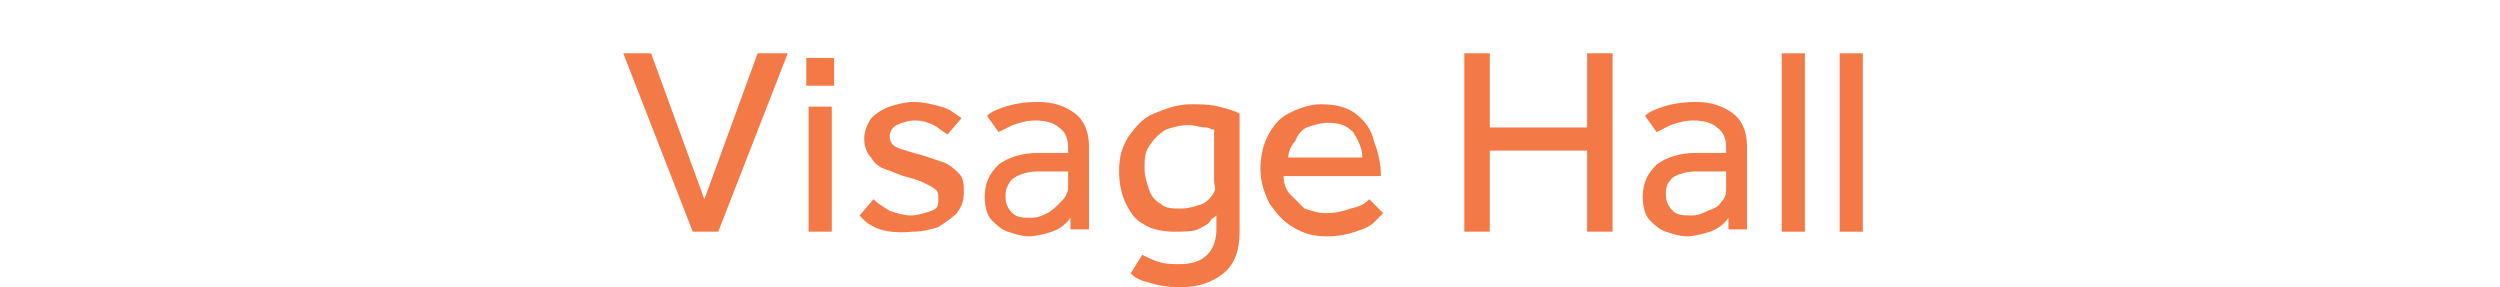
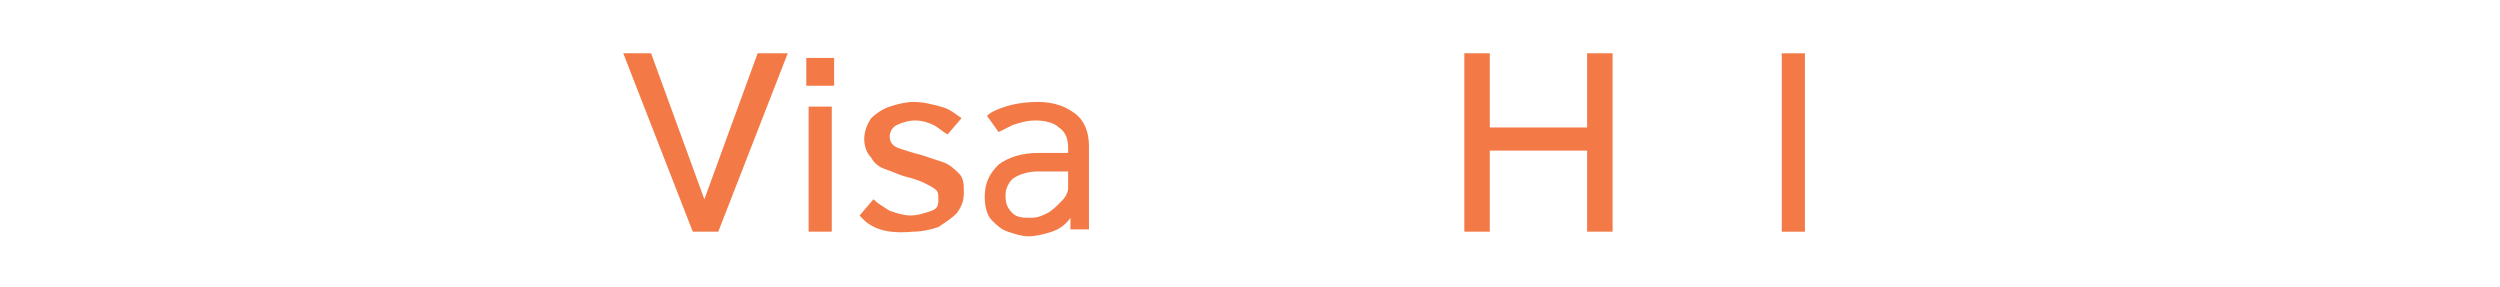
<svg xmlns="http://www.w3.org/2000/svg" id="Layer_1" x="0px" y="0px" viewBox="0 0 107.9 12.4" style="enable-background:new 0 0 107.9 12.4;" xml:space="preserve">
  <style type="text/css"> .st0{fill:#F37A47;} </style>
  <g>
    <path class="st0" d="M29.9,10l-3-7.7h1.2l2.3,6.3l2.3-6.3H34L31,10H29.9z" />
    <path class="st0" d="M34.8,3.7V2.5h1.2v1.2H34.8z M34.9,10V4.6h1V10H34.9z" />
    <path class="st0" d="M37.1,9.3l0.6-0.7c0.2,0.2,0.4,0.3,0.7,0.5c0.3,0.1,0.6,0.2,0.9,0.2c0.3,0,0.6-0.1,0.9-0.2s0.3-0.3,0.3-0.5 c0-0.2,0-0.3-0.1-0.4S40.1,8,39.9,7.9c-0.2-0.1-0.5-0.2-0.9-0.3c-0.3-0.1-0.5-0.2-0.8-0.3c-0.3-0.1-0.5-0.3-0.6-0.5 c-0.2-0.2-0.3-0.5-0.3-0.8c0-0.3,0.1-0.6,0.3-0.9c0.2-0.2,0.5-0.4,0.8-0.5c0.3-0.1,0.7-0.2,1-0.2c0.5,0,0.8,0.1,1.2,0.2 s0.6,0.3,0.9,0.5l-0.6,0.7c-0.2-0.1-0.4-0.3-0.6-0.4c-0.2-0.1-0.5-0.2-0.8-0.2c-0.3,0-0.6,0.1-0.8,0.2c-0.2,0.1-0.3,0.3-0.3,0.5 c0,0.2,0.1,0.4,0.4,0.5c0.3,0.1,0.6,0.2,1,0.3c0.3,0.1,0.6,0.2,0.9,0.3c0.3,0.1,0.5,0.3,0.7,0.5c0.2,0.2,0.2,0.5,0.2,0.8 c0,0.4-0.1,0.6-0.3,0.9c-0.2,0.2-0.5,0.4-0.8,0.6c-0.3,0.1-0.7,0.2-1.1,0.2C38.3,10.1,37.6,9.9,37.1,9.3z" />
    <path class="st0" d="M46.2,10l0-0.6c-0.2,0.3-0.5,0.5-0.8,0.6s-0.7,0.2-1,0.2c-0.3,0-0.6-0.1-0.9-0.2c-0.3-0.1-0.5-0.3-0.7-0.5 c-0.2-0.2-0.3-0.6-0.3-1c0-0.6,0.2-1,0.6-1.4c0.4-0.3,1-0.5,1.7-0.5c0.2,0,0.3,0,0.5,0c0.2,0,0.3,0,0.5,0c0.1,0,0.2,0,0.3,0V6.4 c0-0.4-0.1-0.7-0.4-0.9c-0.2-0.2-0.6-0.3-1-0.3c-0.4,0-0.7,0.1-1,0.2c-0.2,0.1-0.4,0.2-0.6,0.3l-0.5-0.7c0.2-0.2,0.5-0.3,0.8-0.4 c0.3-0.1,0.8-0.2,1.4-0.2c0.7,0,1.2,0.2,1.6,0.5c0.4,0.3,0.6,0.8,0.6,1.4v3.1c0,0.1,0,0.1,0,0.2c0,0.1,0,0.2,0,0.3H46.2z M46.1,8.1 V7.4c0,0-0.1,0-0.3,0c-0.1,0-0.3,0-0.5,0c-0.2,0-0.3,0-0.5,0c-0.4,0-0.7,0.1-0.9,0.2c-0.2,0.1-0.3,0.2-0.4,0.4 c-0.1,0.2-0.1,0.3-0.1,0.5c0,0.3,0.1,0.5,0.3,0.7c0.2,0.2,0.5,0.2,0.8,0.2c0.3,0,0.5-0.1,0.7-0.2c0.2-0.1,0.4-0.3,0.6-0.5 C46,8.5,46.1,8.3,46.1,8.1z" />
-     <path class="st0" d="M48.8,11.8l0.5-0.8c0.2,0.1,0.4,0.2,0.7,0.3c0.3,0.1,0.6,0.1,0.9,0.1c0.5,0,0.9-0.1,1.2-0.4 c0.3-0.3,0.4-0.7,0.4-1.1V9.3c-0.1,0.1-0.2,0.1-0.3,0.3c-0.1,0.1-0.3,0.2-0.5,0.3S51,10,50.7,10c-0.5,0-1-0.1-1.3-0.3 c-0.4-0.2-0.6-0.5-0.8-0.9c-0.2-0.4-0.3-0.9-0.3-1.4c0-0.6,0.1-1,0.4-1.5c0.3-0.4,0.6-0.8,1.1-1c0.5-0.2,1-0.4,1.6-0.4 c0.4,0,0.8,0,1.2,0.1c0.4,0.1,0.7,0.2,0.9,0.3V10c0,0.8-0.2,1.4-0.7,1.8s-1.1,0.6-1.9,0.6c-0.5,0-1-0.1-1.3-0.2 C49.2,12.1,49,12,48.8,11.8z M52.4,7.8V5.6c-0.1,0-0.2-0.1-0.4-0.1s-0.4-0.1-0.7-0.1c-0.4,0-0.7,0.1-1,0.2 c-0.3,0.2-0.5,0.4-0.7,0.7s-0.2,0.6-0.2,1c0,0.3,0.1,0.6,0.2,0.9c0.1,0.3,0.3,0.5,0.5,0.6c0.2,0.2,0.5,0.2,0.9,0.2 c0.3,0,0.6-0.1,0.9-0.2c0.2-0.1,0.4-0.3,0.5-0.5S52.4,8,52.4,7.8z" />
-     <path class="st0" d="M59.1,8.6l0.6,0.6c-0.1,0.1-0.2,0.2-0.4,0.4s-0.5,0.3-0.8,0.4c-0.3,0.1-0.7,0.2-1.2,0.2c-0.6,0-1-0.1-1.5-0.4 s-0.7-0.6-1-1c-0.2-0.4-0.4-0.9-0.4-1.5c0-0.5,0.1-1,0.3-1.4c0.2-0.4,0.5-0.8,0.9-1s0.9-0.4,1.4-0.4c0.6,0,1.1,0.1,1.5,0.4 c0.4,0.3,0.7,0.7,0.8,1.2c0.2,0.5,0.3,1,0.3,1.5h-4.2c0,0.3,0.1,0.6,0.3,0.8s0.4,0.4,0.6,0.6c0.3,0.1,0.6,0.2,0.9,0.2 c0.5,0,0.8-0.1,1.1-0.2C58.8,8.9,59,8.7,59.1,8.6z M55.6,6.8h3.2c0-0.4-0.2-0.8-0.4-1.1c-0.3-0.3-0.6-0.4-1.1-0.4 c-0.3,0-0.6,0.1-0.9,0.2c-0.2,0.1-0.4,0.3-0.5,0.6C55.7,6.3,55.6,6.6,55.6,6.8z" />
    <path class="st0" d="M63.2,10V2.3h1.1v3.2h4.2V2.3h1.1V10h-1.1V6.5h-4.2V10H63.2z" />
-     <path class="st0" d="M74.6,10l0-0.6c-0.2,0.3-0.5,0.5-0.8,0.6c-0.3,0.1-0.7,0.2-1,0.2c-0.3,0-0.6-0.1-0.9-0.2 c-0.3-0.1-0.5-0.3-0.7-0.5c-0.2-0.2-0.3-0.6-0.3-1c0-0.6,0.2-1,0.6-1.4c0.4-0.3,1-0.5,1.7-0.5c0.2,0,0.3,0,0.5,0c0.2,0,0.3,0,0.5,0 c0.1,0,0.2,0,0.3,0V6.4c0-0.4-0.1-0.7-0.4-0.9c-0.2-0.2-0.6-0.3-1-0.3c-0.4,0-0.7,0.1-1,0.2c-0.2,0.1-0.4,0.2-0.6,0.3l-0.5-0.7 c0.2-0.2,0.5-0.3,0.8-0.4c0.3-0.1,0.8-0.2,1.4-0.2c0.7,0,1.2,0.2,1.6,0.5c0.4,0.3,0.6,0.8,0.6,1.4v3.1c0,0.1,0,0.1,0,0.2 c0,0.1,0,0.2,0,0.3H74.6z M74.5,8.1V7.4c0,0-0.1,0-0.3,0c-0.1,0-0.3,0-0.5,0c-0.2,0-0.3,0-0.5,0c-0.4,0-0.7,0.1-0.9,0.2 S72.1,7.8,72,7.9c-0.1,0.2-0.1,0.3-0.1,0.5c0,0.3,0.1,0.5,0.3,0.7c0.2,0.2,0.5,0.2,0.8,0.2c0.3,0,0.5-0.1,0.7-0.2 C74,9,74.2,8.9,74.3,8.7C74.5,8.5,74.5,8.3,74.5,8.1z" />
    <path class="st0" d="M76.9,10V2.3h1V10H76.9z" />
-     <path class="st0" d="M79.4,10V2.3h1V10H79.4z" />
  </g>
</svg>